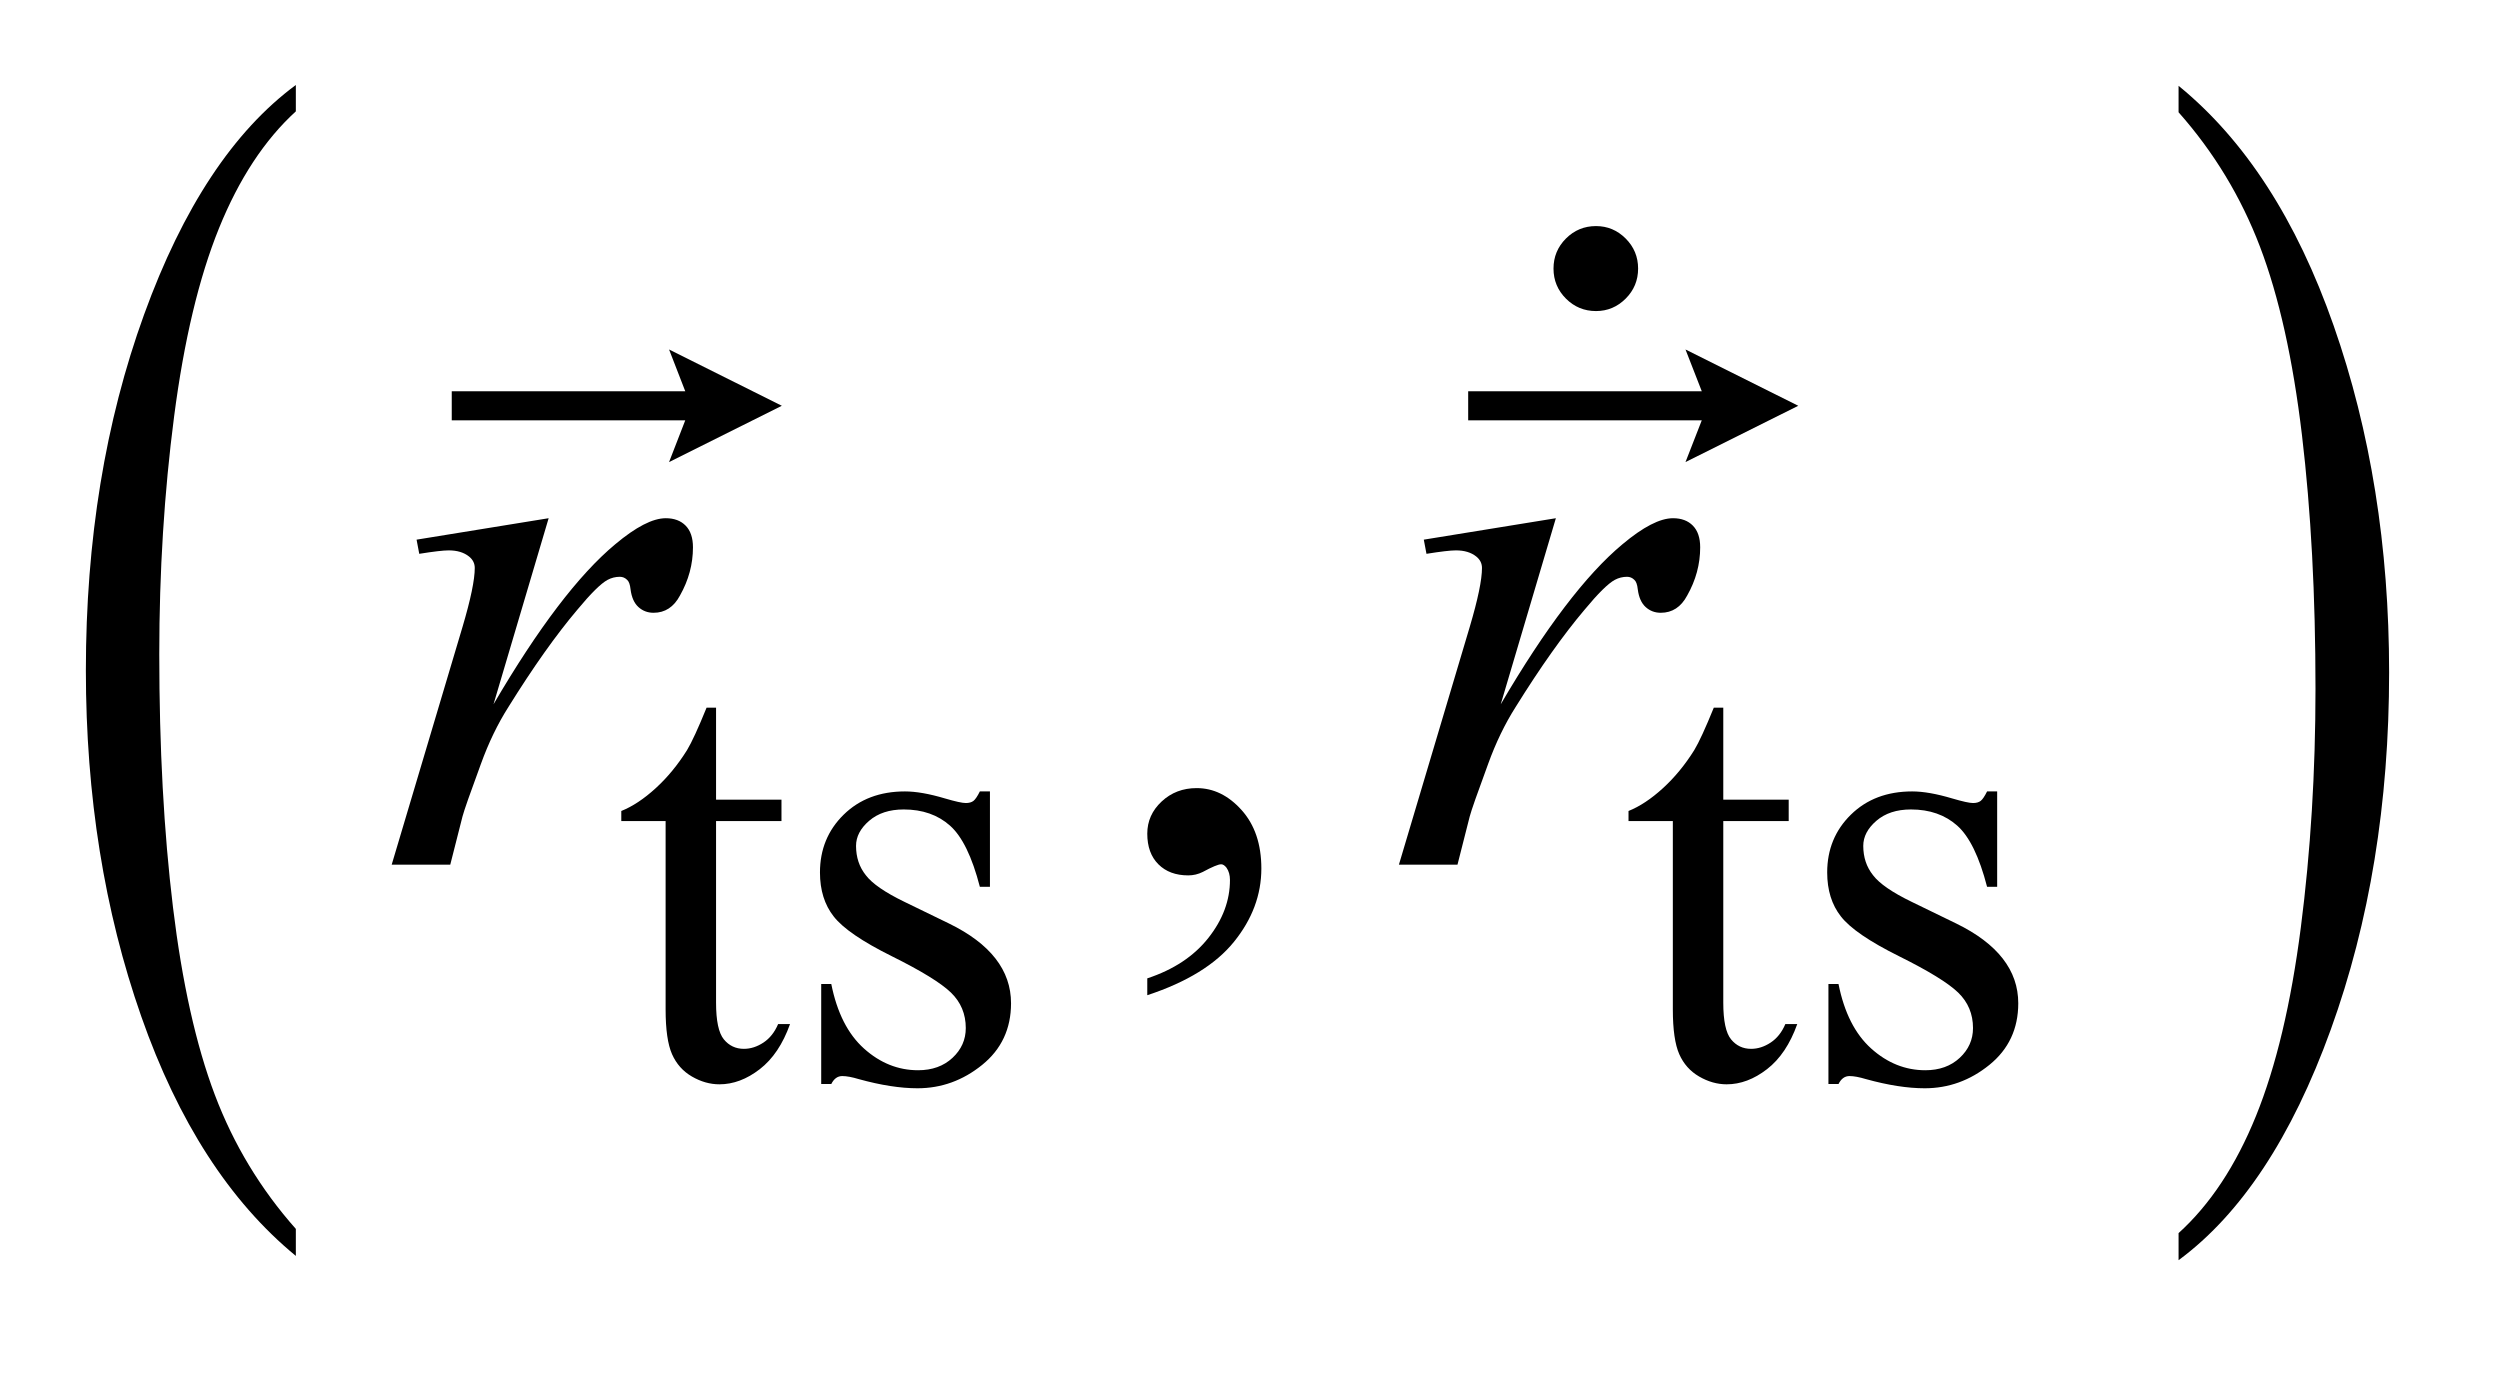
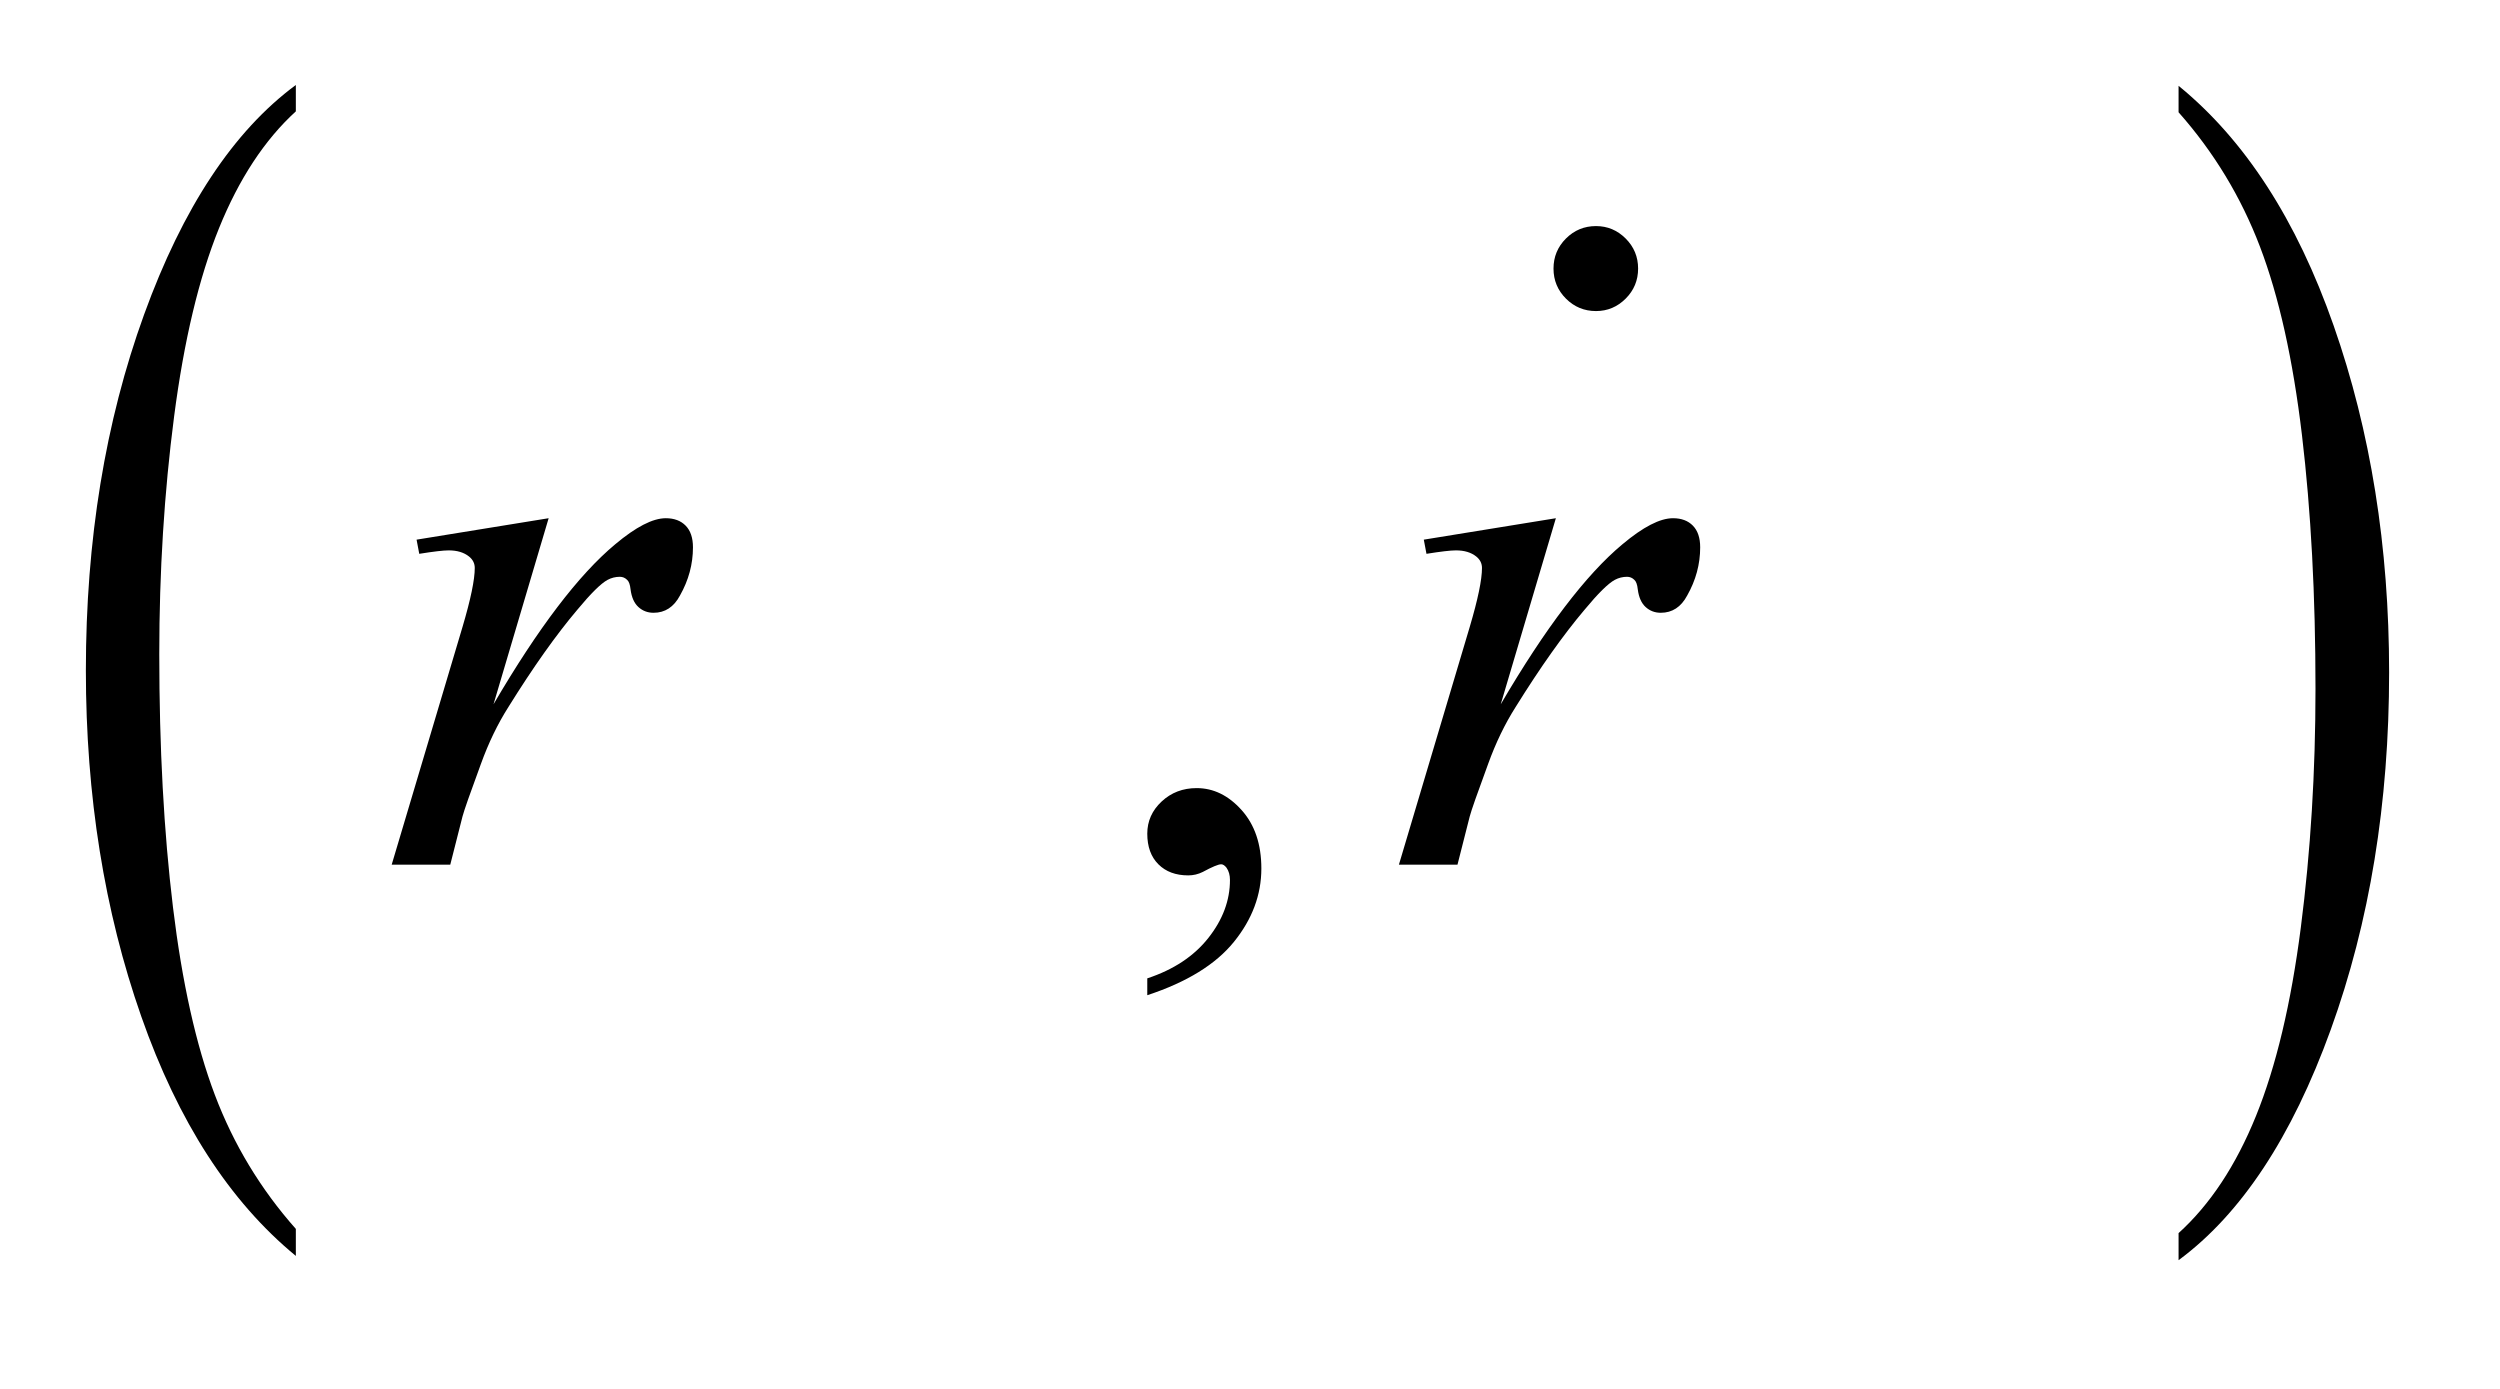
<svg xmlns="http://www.w3.org/2000/svg" stroke-dasharray="none" shape-rendering="auto" font-family="'Dialog'" text-rendering="auto" width="45" fill-opacity="1" color-interpolation="auto" color-rendering="auto" preserveAspectRatio="xMidYMid meet" font-size="12px" viewBox="0 0 45 25" fill="black" stroke="black" image-rendering="auto" stroke-miterlimit="10" stroke-linecap="square" stroke-linejoin="miter" font-style="normal" stroke-width="1" height="25" stroke-dashoffset="0" font-weight="normal" stroke-opacity="1">
  <defs id="genericDefs" />
  <g>
    <defs id="defs1">
      <clipPath clipPathUnits="userSpaceOnUse" id="clipPath1">
        <path d="M0.965 2.064 L29.441 2.064 L29.441 17.567 L0.965 17.567 L0.965 2.064 Z" />
      </clipPath>
      <clipPath clipPathUnits="userSpaceOnUse" id="clipPath2">
        <path d="M30.817 65.942 L30.817 561.246 L940.605 561.246 L940.605 65.942 Z" />
      </clipPath>
      <clipPath clipPathUnits="userSpaceOnUse" id="clipPath3">
-         <path d="M0.965 2.064 L0.965 17.567 L29.441 17.567 L29.441 2.064 Z" />
-       </clipPath>
+         </clipPath>
      <clipPath clipPathUnits="userSpaceOnUse" id="clipPath4">
        <path d="M138.245 146.699 L138.245 544 L1050.95 544 L1050.95 146.699 Z" />
      </clipPath>
    </defs>
    <g transform="scale(1.576,1.576) translate(-0.965,-2.064) matrix(0.031,0,0,0.031,0,0)">
      <path d="M140.125 519.344 L140.125 529.297 Q103.547 499.219 83.156 441.008 Q62.766 382.797 62.766 313.594 Q62.766 241.609 84.211 182.477 Q105.656 123.344 140.125 97.891 L140.125 107.609 Q122.891 123.344 111.82 150.656 Q100.75 177.969 95.281 219.977 Q89.812 261.984 89.812 307.578 Q89.812 359.188 94.859 400.844 Q99.906 442.5 110.273 469.93 Q120.641 497.359 140.125 519.344 Z" stroke="none" clip-path="url(#clipPath2)" />
    </g>
    <g transform="matrix(0.049,0,0,0.049,-1.52,-3.252)">
      <path d="M831.312 107.609 L831.312 97.891 Q867.875 127.734 888.266 185.945 Q908.656 244.156 908.656 313.359 Q908.656 385.344 887.219 444.594 Q865.781 503.844 831.312 529.297 L831.312 519.344 Q848.688 503.609 859.758 476.297 Q870.828 448.984 876.219 407.094 Q881.609 365.203 881.609 319.375 Q881.609 268 876.641 226.219 Q871.672 184.438 861.227 157.016 Q850.781 129.594 831.312 107.609 Z" stroke="none" clip-path="url(#clipPath2)" />
    </g>
    <g transform="matrix(0.049,0,0,0.049,-1.52,-3.252)">
-       <path d="M294.062 326.328 L294.062 360.125 L318.094 360.125 L318.094 367.984 L294.062 367.984 L294.062 434.703 Q294.062 444.688 296.922 448.172 Q299.781 451.656 304.281 451.656 Q307.984 451.656 311.469 449.352 Q314.953 447.047 316.859 442.562 L321.234 442.562 Q317.312 453.562 310.125 459.125 Q302.938 464.688 295.297 464.688 Q290.125 464.688 285.188 461.82 Q280.25 458.953 277.891 453.617 Q275.531 448.281 275.531 437.172 L275.531 367.984 L259.25 367.984 L259.25 364.281 Q265.422 361.812 271.883 355.914 Q278.344 350.016 283.391 341.938 Q285.969 337.672 290.578 326.328 L294.062 326.328 ZM394.672 357.094 L394.672 392.141 L390.969 392.141 Q386.703 375.625 380.016 369.672 Q373.328 363.719 363 363.719 Q355.141 363.719 350.312 367.875 Q345.484 372.031 345.484 377.094 Q345.484 383.375 349.078 387.875 Q352.562 392.469 363.234 397.641 L379.625 405.609 Q402.422 416.734 402.422 434.922 Q402.422 448.969 391.812 457.555 Q381.203 466.141 368.062 466.141 Q358.625 466.141 346.5 462.781 Q342.781 461.656 340.422 461.656 Q337.844 461.656 336.391 464.578 L332.688 464.578 L332.688 427.844 L336.391 427.844 Q339.531 443.578 348.406 451.547 Q357.281 459.516 368.281 459.516 Q376.031 459.516 380.914 454.969 Q385.797 450.422 385.797 444.016 Q385.797 436.266 380.352 430.992 Q374.906 425.719 358.625 417.633 Q342.344 409.547 337.281 403.031 Q332.234 396.625 332.234 386.859 Q332.234 374.172 340.938 365.633 Q349.641 357.094 363.453 357.094 Q369.516 357.094 378.156 359.672 Q383.891 361.359 385.797 361.359 Q387.594 361.359 388.609 360.578 Q389.625 359.797 390.969 357.094 L394.672 357.094 ZM664.062 326.328 L664.062 360.125 L688.094 360.125 L688.094 367.984 L664.062 367.984 L664.062 434.703 Q664.062 444.688 666.922 448.172 Q669.781 451.656 674.281 451.656 Q677.984 451.656 681.469 449.352 Q684.953 447.047 686.859 442.562 L691.234 442.562 Q687.312 453.562 680.125 459.125 Q672.938 464.688 665.297 464.688 Q660.125 464.688 655.188 461.82 Q650.25 458.953 647.891 453.617 Q645.531 448.281 645.531 437.172 L645.531 367.984 L629.25 367.984 L629.25 364.281 Q635.422 361.812 641.883 355.914 Q648.344 350.016 653.391 341.938 Q655.969 337.672 660.578 326.328 L664.062 326.328 ZM764.672 357.094 L764.672 392.141 L760.969 392.141 Q756.703 375.625 750.016 369.672 Q743.328 363.719 733 363.719 Q725.141 363.719 720.312 367.875 Q715.484 372.031 715.484 377.094 Q715.484 383.375 719.078 387.875 Q722.562 392.469 733.234 397.641 L749.625 405.609 Q772.422 416.734 772.422 434.922 Q772.422 448.969 761.812 457.555 Q751.203 466.141 738.062 466.141 Q728.625 466.141 716.5 462.781 Q712.781 461.656 710.422 461.656 Q707.844 461.656 706.391 464.578 L702.688 464.578 L702.688 427.844 L706.391 427.844 Q709.531 443.578 718.406 451.547 Q727.281 459.516 738.281 459.516 Q746.031 459.516 750.914 454.969 Q755.797 450.422 755.797 444.016 Q755.797 436.266 750.352 430.992 Q744.906 425.719 728.625 417.633 Q712.344 409.547 707.281 403.031 Q702.234 396.625 702.234 386.859 Q702.234 374.172 710.938 365.633 Q719.641 357.094 733.453 357.094 Q739.516 357.094 748.156 359.672 Q753.891 361.359 755.797 361.359 Q757.594 361.359 758.609 360.578 Q759.625 359.797 760.969 357.094 L764.672 357.094 Z" stroke="none" clip-path="url(#clipPath2)" />
-     </g>
+       </g>
    <g transform="matrix(0.049,0,0,0.049,-1.52,-3.252)">
      <path d="M452.469 431.953 L452.469 425.766 Q466.953 420.984 474.898 410.93 Q482.844 400.875 482.844 389.625 Q482.844 386.953 481.578 385.125 Q480.594 383.859 479.609 383.859 Q478.062 383.859 472.859 386.672 Q470.328 387.938 467.516 387.938 Q460.625 387.938 456.547 383.859 Q452.469 379.781 452.469 372.609 Q452.469 365.719 457.742 360.797 Q463.016 355.875 470.609 355.875 Q479.891 355.875 487.133 363.961 Q494.375 372.047 494.375 385.406 Q494.375 399.891 484.32 412.336 Q474.266 424.781 452.469 431.953 Z" stroke="none" clip-path="url(#clipPath2)" />
    </g>
    <g transform="matrix(0.049,0,0,0.049,-1.52,-3.252)">
      <path d="M184.047 264.609 L232.562 256.734 L212.312 325.078 Q236.922 283.031 257.031 266.297 Q268.422 256.734 275.594 256.734 Q280.234 256.734 282.906 259.477 Q285.578 262.219 285.578 267.422 Q285.578 276.703 280.797 285.141 Q277.422 291.469 271.094 291.469 Q267.859 291.469 265.539 289.359 Q263.219 287.25 262.656 282.891 Q262.375 280.219 261.391 279.375 Q260.266 278.25 258.719 278.25 Q256.328 278.25 254.219 279.375 Q250.562 281.344 243.109 290.344 Q231.438 304.125 217.797 326.062 Q211.891 335.344 207.672 347.016 Q201.766 363.047 200.922 366.281 L196.422 384 L174.906 384 L200.922 296.672 Q205.422 281.484 205.422 275.016 Q205.422 272.484 203.312 270.797 Q200.5 268.547 195.859 268.547 Q192.906 268.547 185.031 269.812 L184.047 264.609 ZM554.047 264.609 L602.562 256.734 L582.312 325.078 Q606.922 283.031 627.031 266.297 Q638.422 256.734 645.594 256.734 Q650.234 256.734 652.906 259.477 Q655.578 262.219 655.578 267.422 Q655.578 276.703 650.797 285.141 Q647.422 291.469 641.094 291.469 Q637.859 291.469 635.539 289.359 Q633.219 287.25 632.656 282.891 Q632.375 280.219 631.391 279.375 Q630.266 278.25 628.719 278.25 Q626.328 278.25 624.219 279.375 Q620.562 281.344 613.109 290.344 Q601.438 304.125 587.797 326.062 Q581.891 335.344 577.672 347.016 Q571.766 363.047 570.922 366.281 L566.422 384 L544.906 384 L570.922 296.672 Q575.422 281.484 575.422 275.016 Q575.422 272.484 573.312 270.797 Q570.5 268.547 565.859 268.547 Q562.906 268.547 555.031 269.812 L554.047 264.609 Z" stroke="none" clip-path="url(#clipPath2)" />
    </g>
    <g transform="matrix(1.576,0,0,1.576,-1.52,-3.252)">
      <path d="M8.606 7.341 L8.791 6.864 L6.124 6.864 L6.124 6.532 L8.791 6.532 L8.606 6.055 L9.894 6.698 Z" stroke="none" clip-path="url(#clipPath3)" />
    </g>
    <g transform="matrix(1.576,0,0,1.576,-1.52,-3.252)">
      <path d="M20.215 7.341 L20.401 6.864 L17.733 6.864 L17.733 6.532 L20.401 6.532 L20.215 6.055 L21.503 6.698 Z" stroke="none" clip-path="url(#clipPath3)" />
    </g>
    <g transform="matrix(0.049,0,0,0.049,-6.797,-7.235)">
      <path d="M740.469 246.312 C740.469 250.625 738.945 254.305 735.898 257.352 C732.852 260.399 729.219 261.922 725 261.922 C720.688 261.922 717.008 260.399 713.961 257.352 C710.914 254.305 709.391 250.625 709.391 246.312 C709.391 242 710.914 238.32 713.961 235.273 C717.008 232.226 720.688 230.703 725 230.703 C729.219 230.703 732.852 232.226 735.898 235.273 C738.945 238.32 740.469 242 740.469 246.312 Z" stroke="none" clip-path="url(#clipPath4)" />
    </g>
  </g>
</svg>